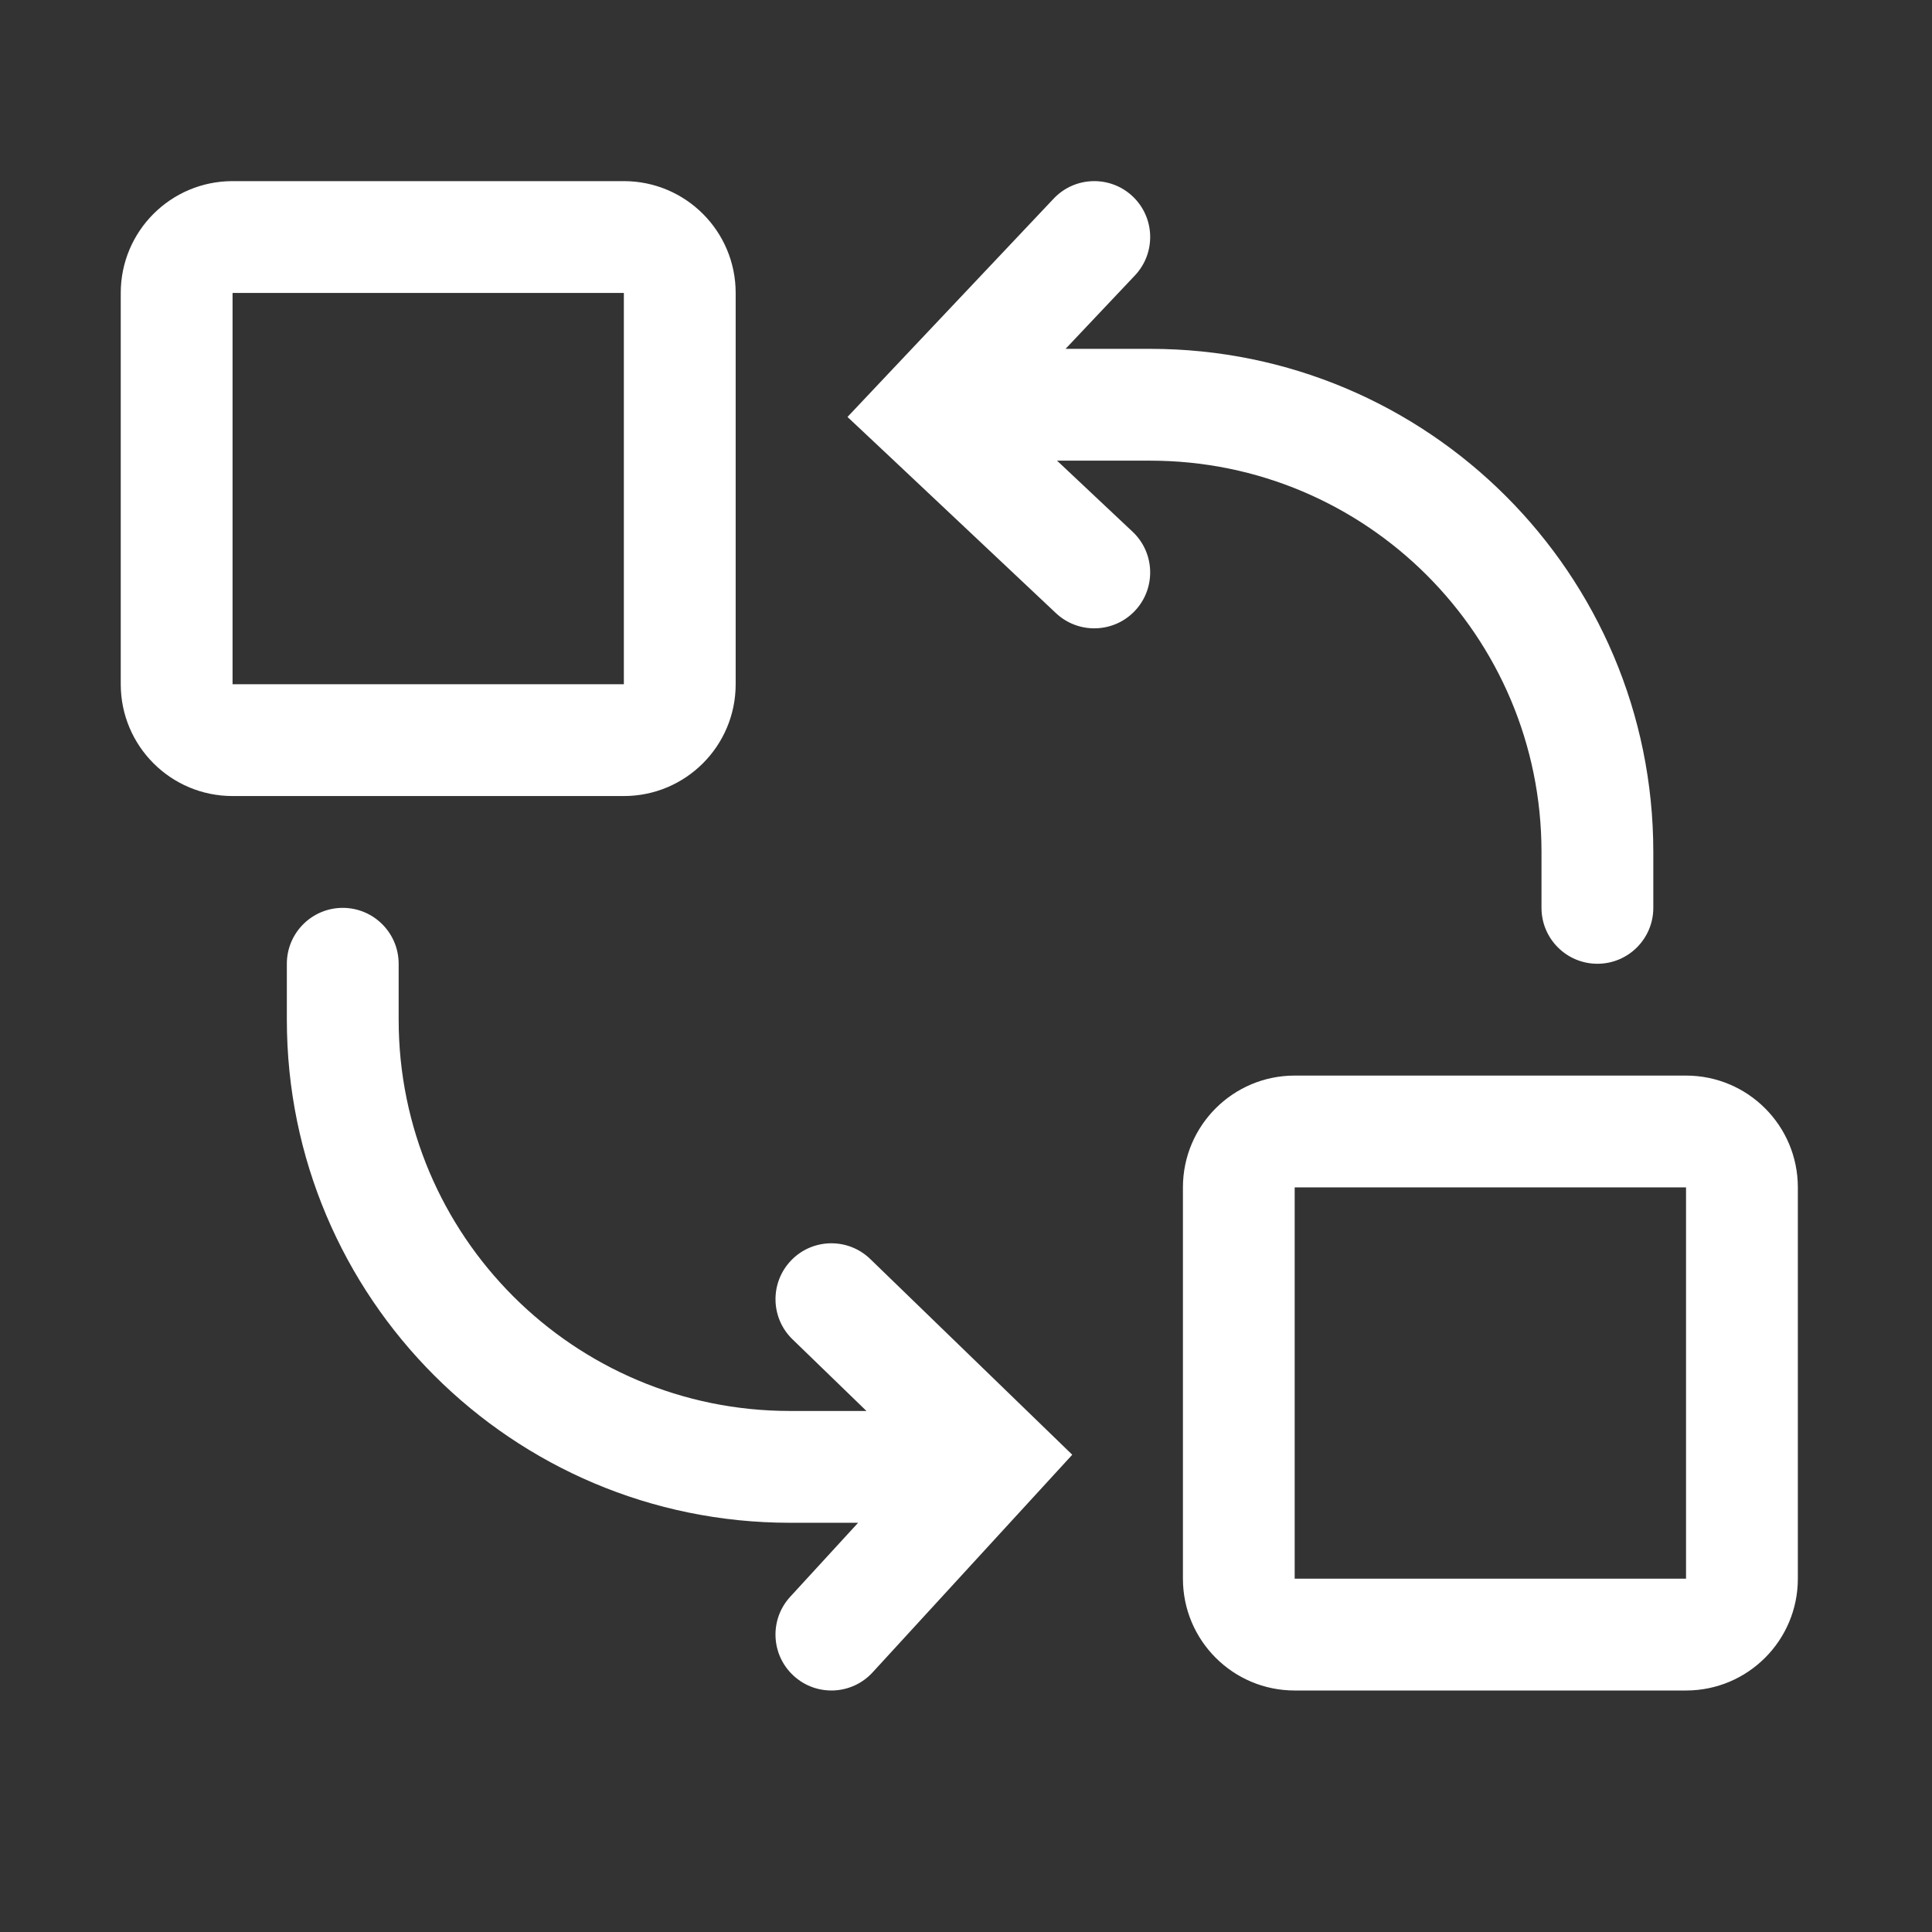
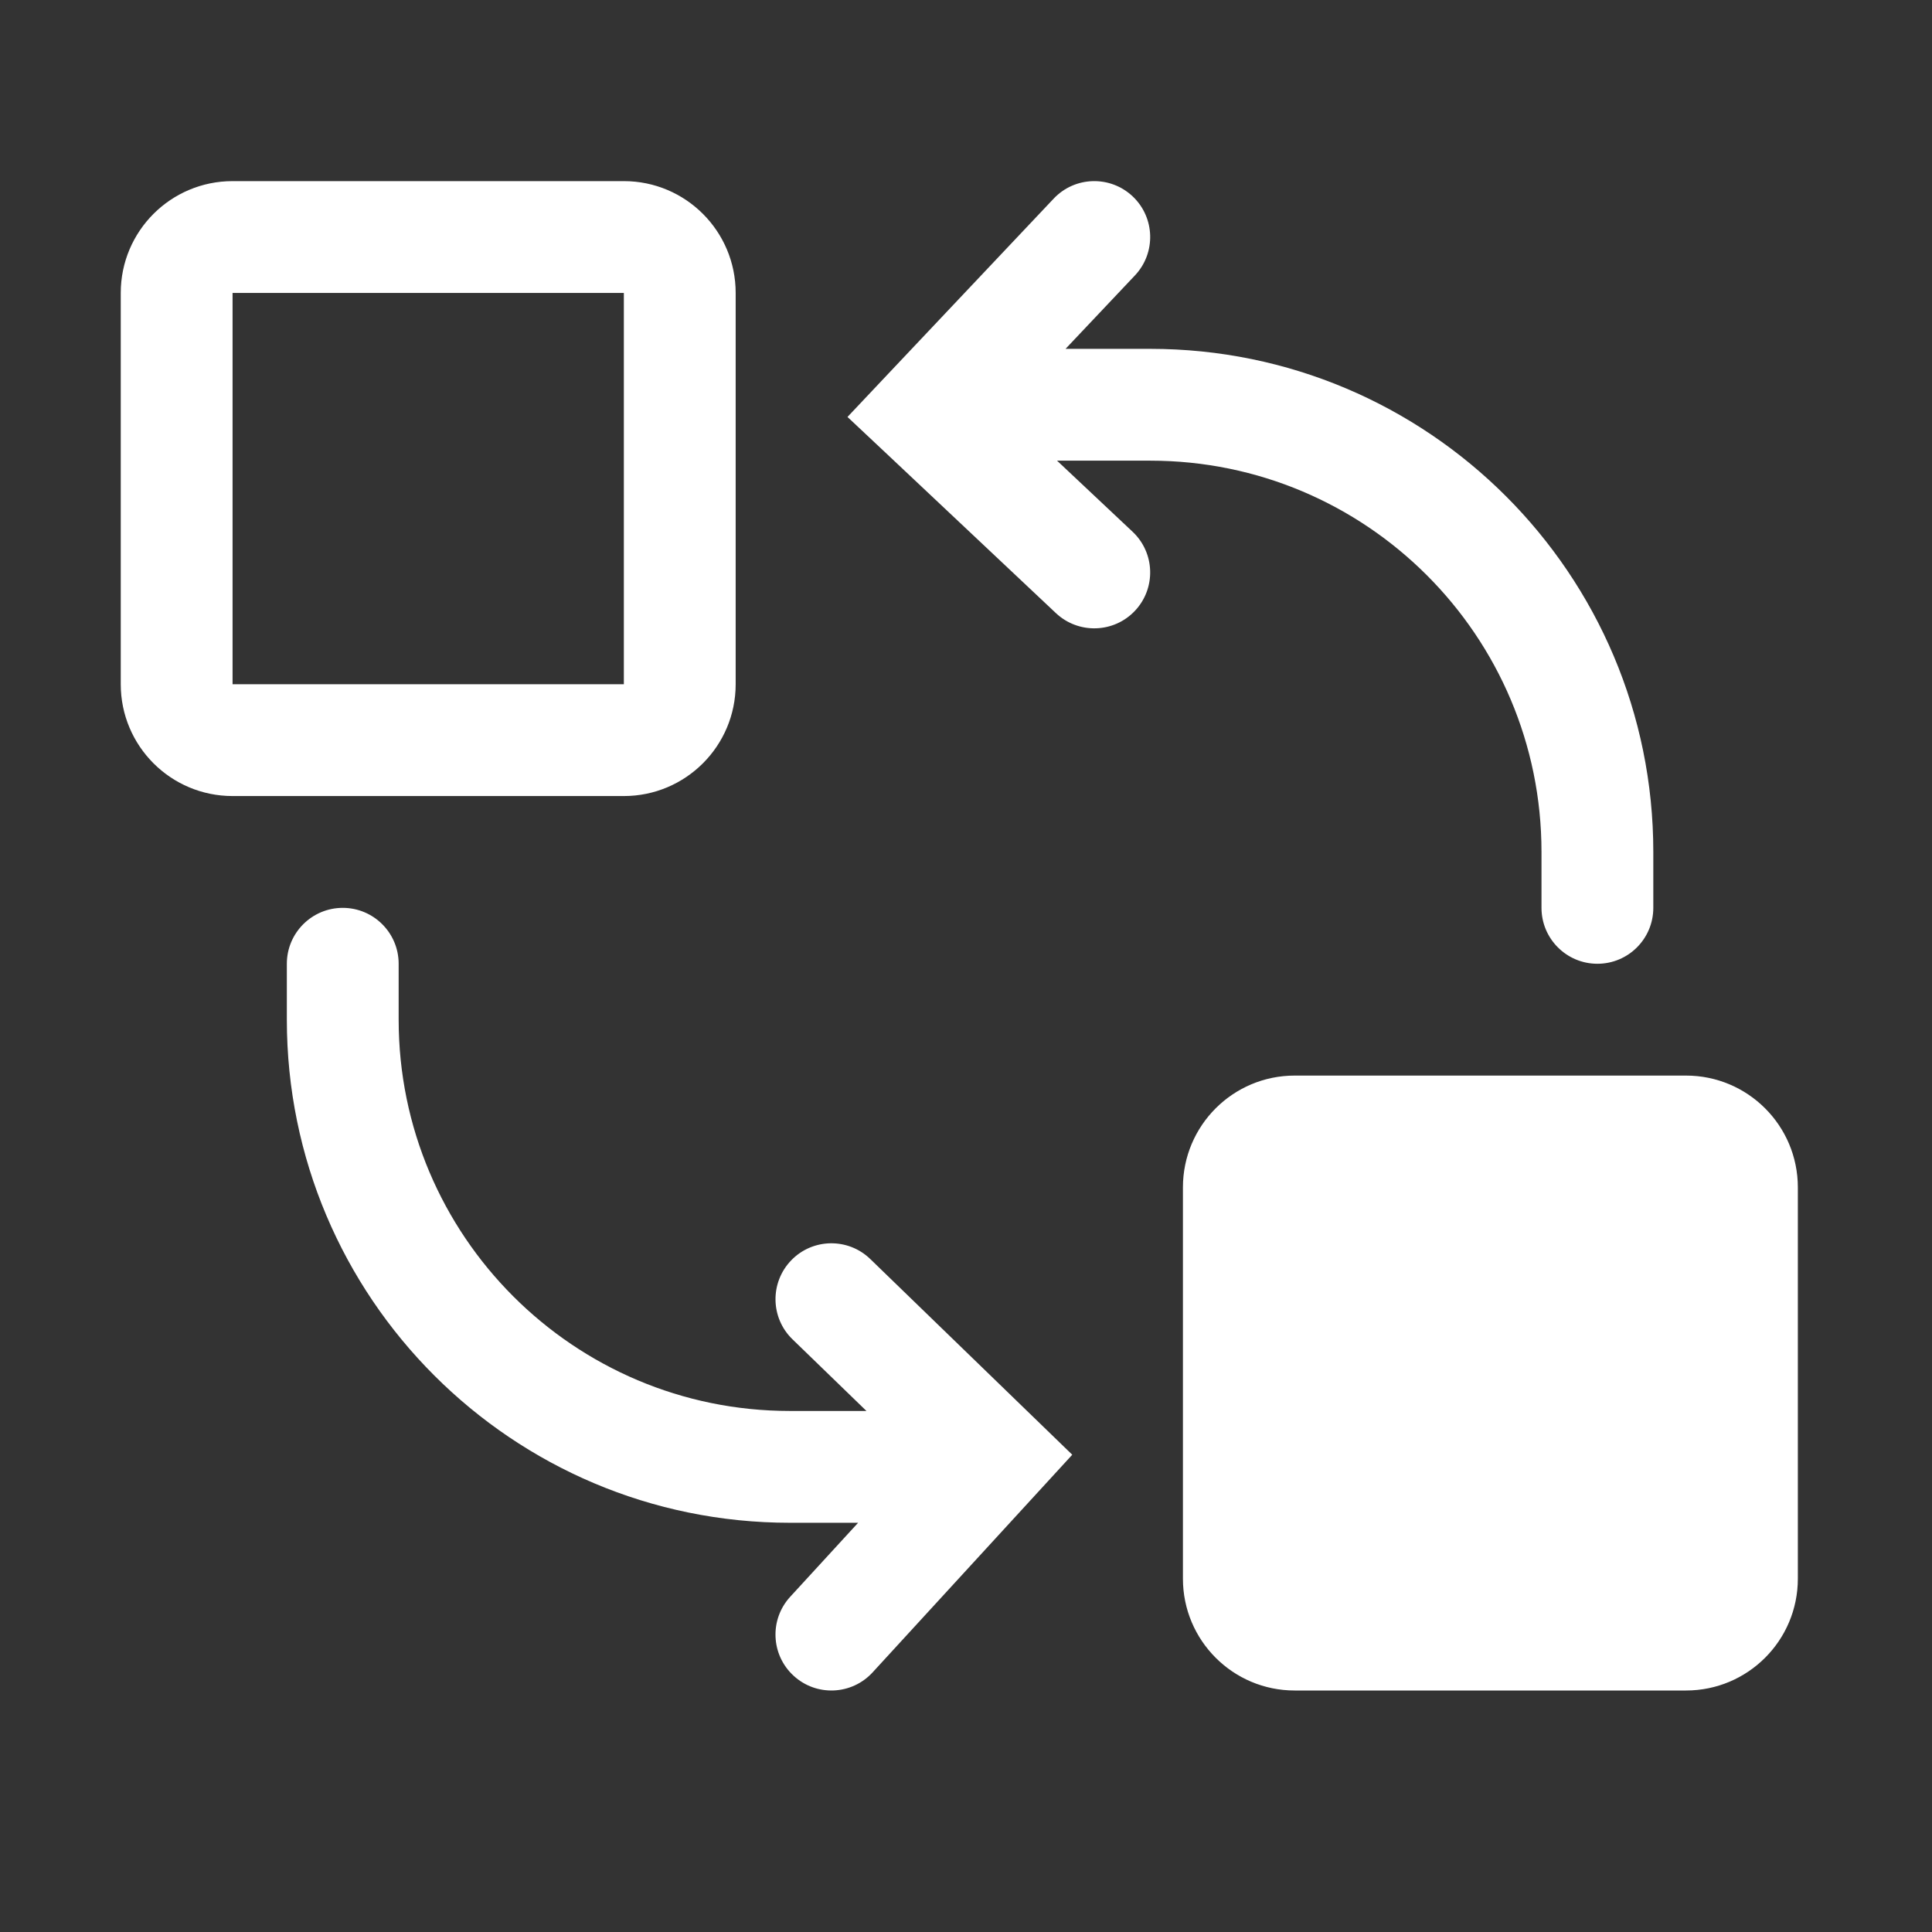
<svg xmlns="http://www.w3.org/2000/svg" width="32" height="32" viewBox="0 0 32 32" fill="none">
  <rect x="0" y="0" width="32" height="32" fill="#333333" stroke="none" />
-   <path fill-rule="evenodd" clip-rule="evenodd" d="M3.852 3C2.829 3 2 3.829 2 4.852V11.333C2 12.356 2.829 13.185 3.852 13.185H10.333C11.356 13.185 12.185 12.356 12.185 11.333V4.852C12.185 3.829 11.356 3 10.333 3H3.852ZM3.852 4.852H10.333V11.333H3.852V4.852ZM21.444 17.815C20.422 17.815 19.593 18.644 19.593 19.667V26.148C19.593 27.171 20.422 28 21.444 28H27.926C28.949 28 29.778 27.171 29.778 26.148V19.667C29.778 18.644 28.949 17.815 27.926 17.815H21.444ZM21.444 19.667H27.926V26.148H21.444V19.667ZM14.351 23.37L13.126 22.183C12.759 21.828 12.75 21.241 13.106 20.874C13.461 20.507 14.048 20.498 14.415 20.854L17.113 23.468L17.76 24.095L17.151 24.759L14.453 27.7C14.107 28.077 13.521 28.102 13.145 27.756C12.768 27.411 12.742 26.825 13.088 26.448L14.213 25.222H13.084C8.482 25.222 4.751 21.491 4.751 16.889V15.963C4.751 15.452 5.166 15.037 5.677 15.037C6.188 15.037 6.603 15.452 6.603 15.963V16.889C6.603 20.468 9.505 23.37 13.084 23.37H14.351ZM18.761 3.253C19.132 3.604 19.149 4.19 18.798 4.562L17.649 5.778H19.051C23.653 5.778 27.384 9.509 27.384 14.111V15.037C27.384 15.548 26.97 15.963 26.458 15.963C25.947 15.963 25.532 15.548 25.532 15.037V14.111C25.532 10.531 22.63 7.63 19.051 7.63H17.508L18.759 8.807C19.132 9.158 19.149 9.744 18.799 10.116C18.449 10.488 17.863 10.506 17.49 10.156L14.713 7.541L14.037 6.906L14.674 6.231L17.452 3.29C17.803 2.918 18.389 2.902 18.761 3.253Z" fill="white" />
+   <path fill-rule="evenodd" clip-rule="evenodd" d="M3.852 3C2.829 3 2 3.829 2 4.852V11.333C2 12.356 2.829 13.185 3.852 13.185H10.333C11.356 13.185 12.185 12.356 12.185 11.333V4.852C12.185 3.829 11.356 3 10.333 3H3.852ZM3.852 4.852H10.333V11.333H3.852V4.852ZM21.444 17.815C20.422 17.815 19.593 18.644 19.593 19.667V26.148C19.593 27.171 20.422 28 21.444 28H27.926C28.949 28 29.778 27.171 29.778 26.148V19.667C29.778 18.644 28.949 17.815 27.926 17.815H21.444ZM21.444 19.667H27.926V26.148V19.667ZM14.351 23.37L13.126 22.183C12.759 21.828 12.75 21.241 13.106 20.874C13.461 20.507 14.048 20.498 14.415 20.854L17.113 23.468L17.76 24.095L17.151 24.759L14.453 27.7C14.107 28.077 13.521 28.102 13.145 27.756C12.768 27.411 12.742 26.825 13.088 26.448L14.213 25.222H13.084C8.482 25.222 4.751 21.491 4.751 16.889V15.963C4.751 15.452 5.166 15.037 5.677 15.037C6.188 15.037 6.603 15.452 6.603 15.963V16.889C6.603 20.468 9.505 23.37 13.084 23.37H14.351ZM18.761 3.253C19.132 3.604 19.149 4.19 18.798 4.562L17.649 5.778H19.051C23.653 5.778 27.384 9.509 27.384 14.111V15.037C27.384 15.548 26.97 15.963 26.458 15.963C25.947 15.963 25.532 15.548 25.532 15.037V14.111C25.532 10.531 22.63 7.63 19.051 7.63H17.508L18.759 8.807C19.132 9.158 19.149 9.744 18.799 10.116C18.449 10.488 17.863 10.506 17.49 10.156L14.713 7.541L14.037 6.906L14.674 6.231L17.452 3.29C17.803 2.918 18.389 2.902 18.761 3.253Z" fill="white" />
</svg>